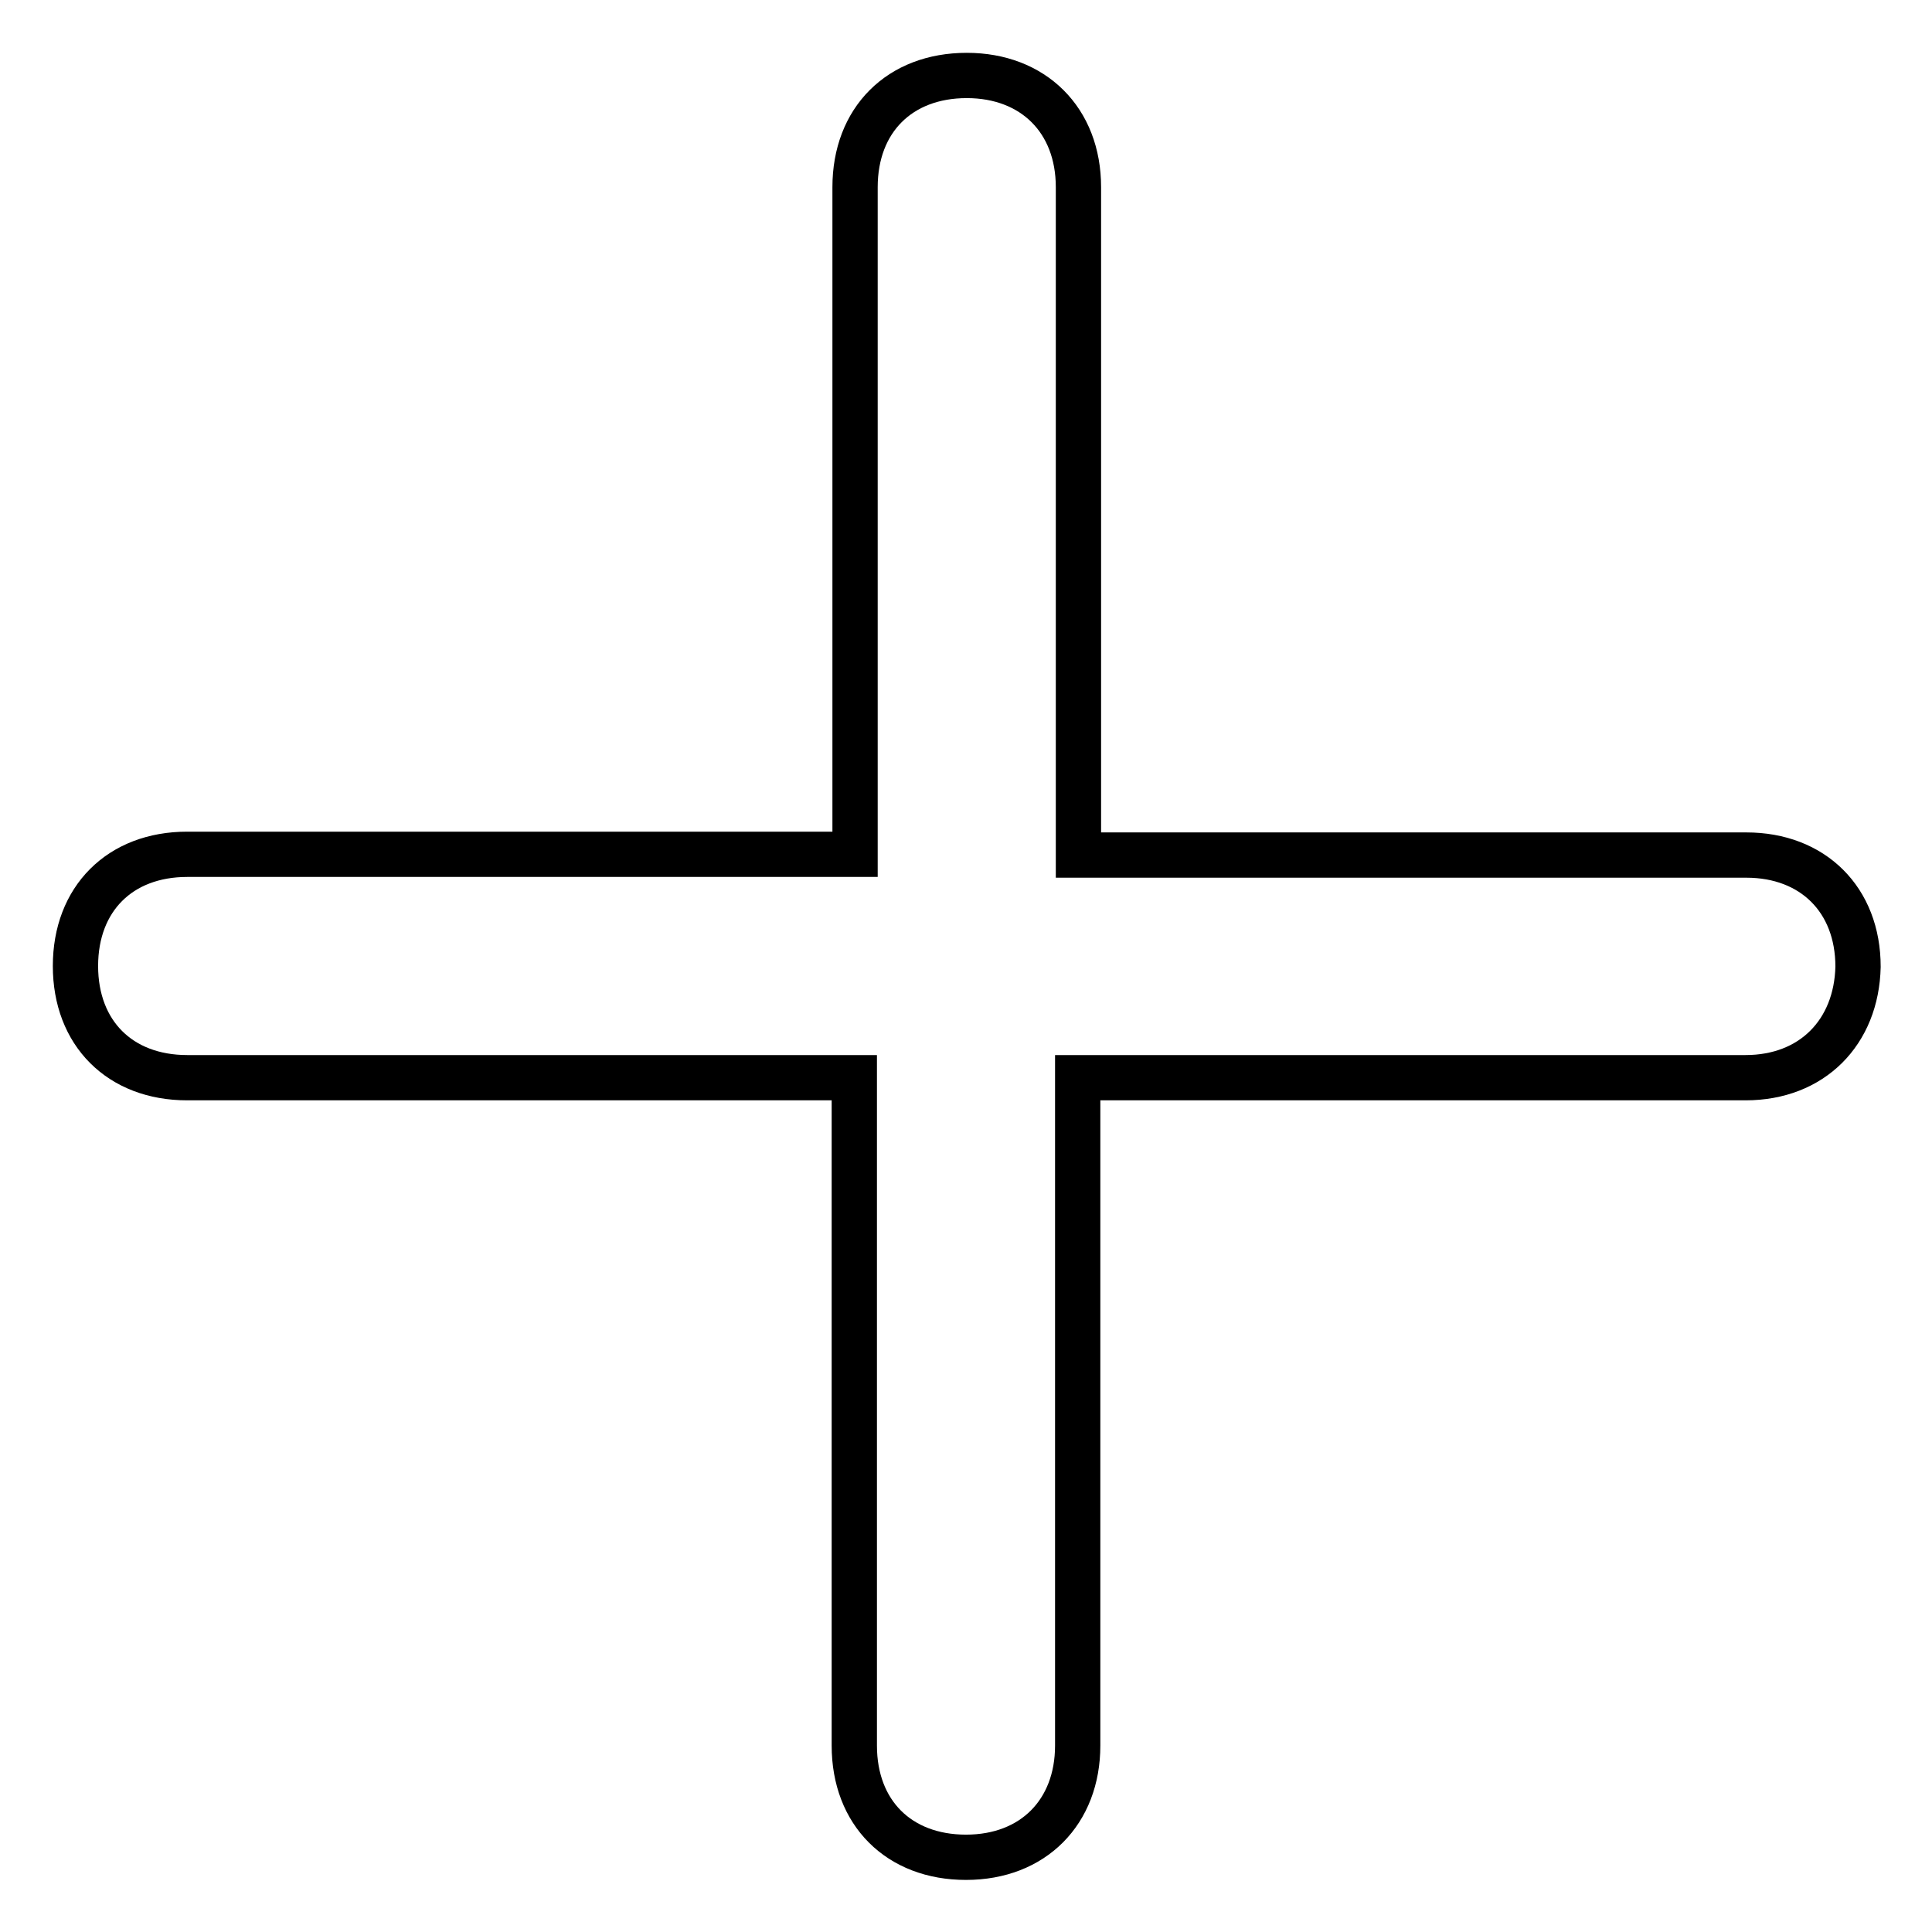
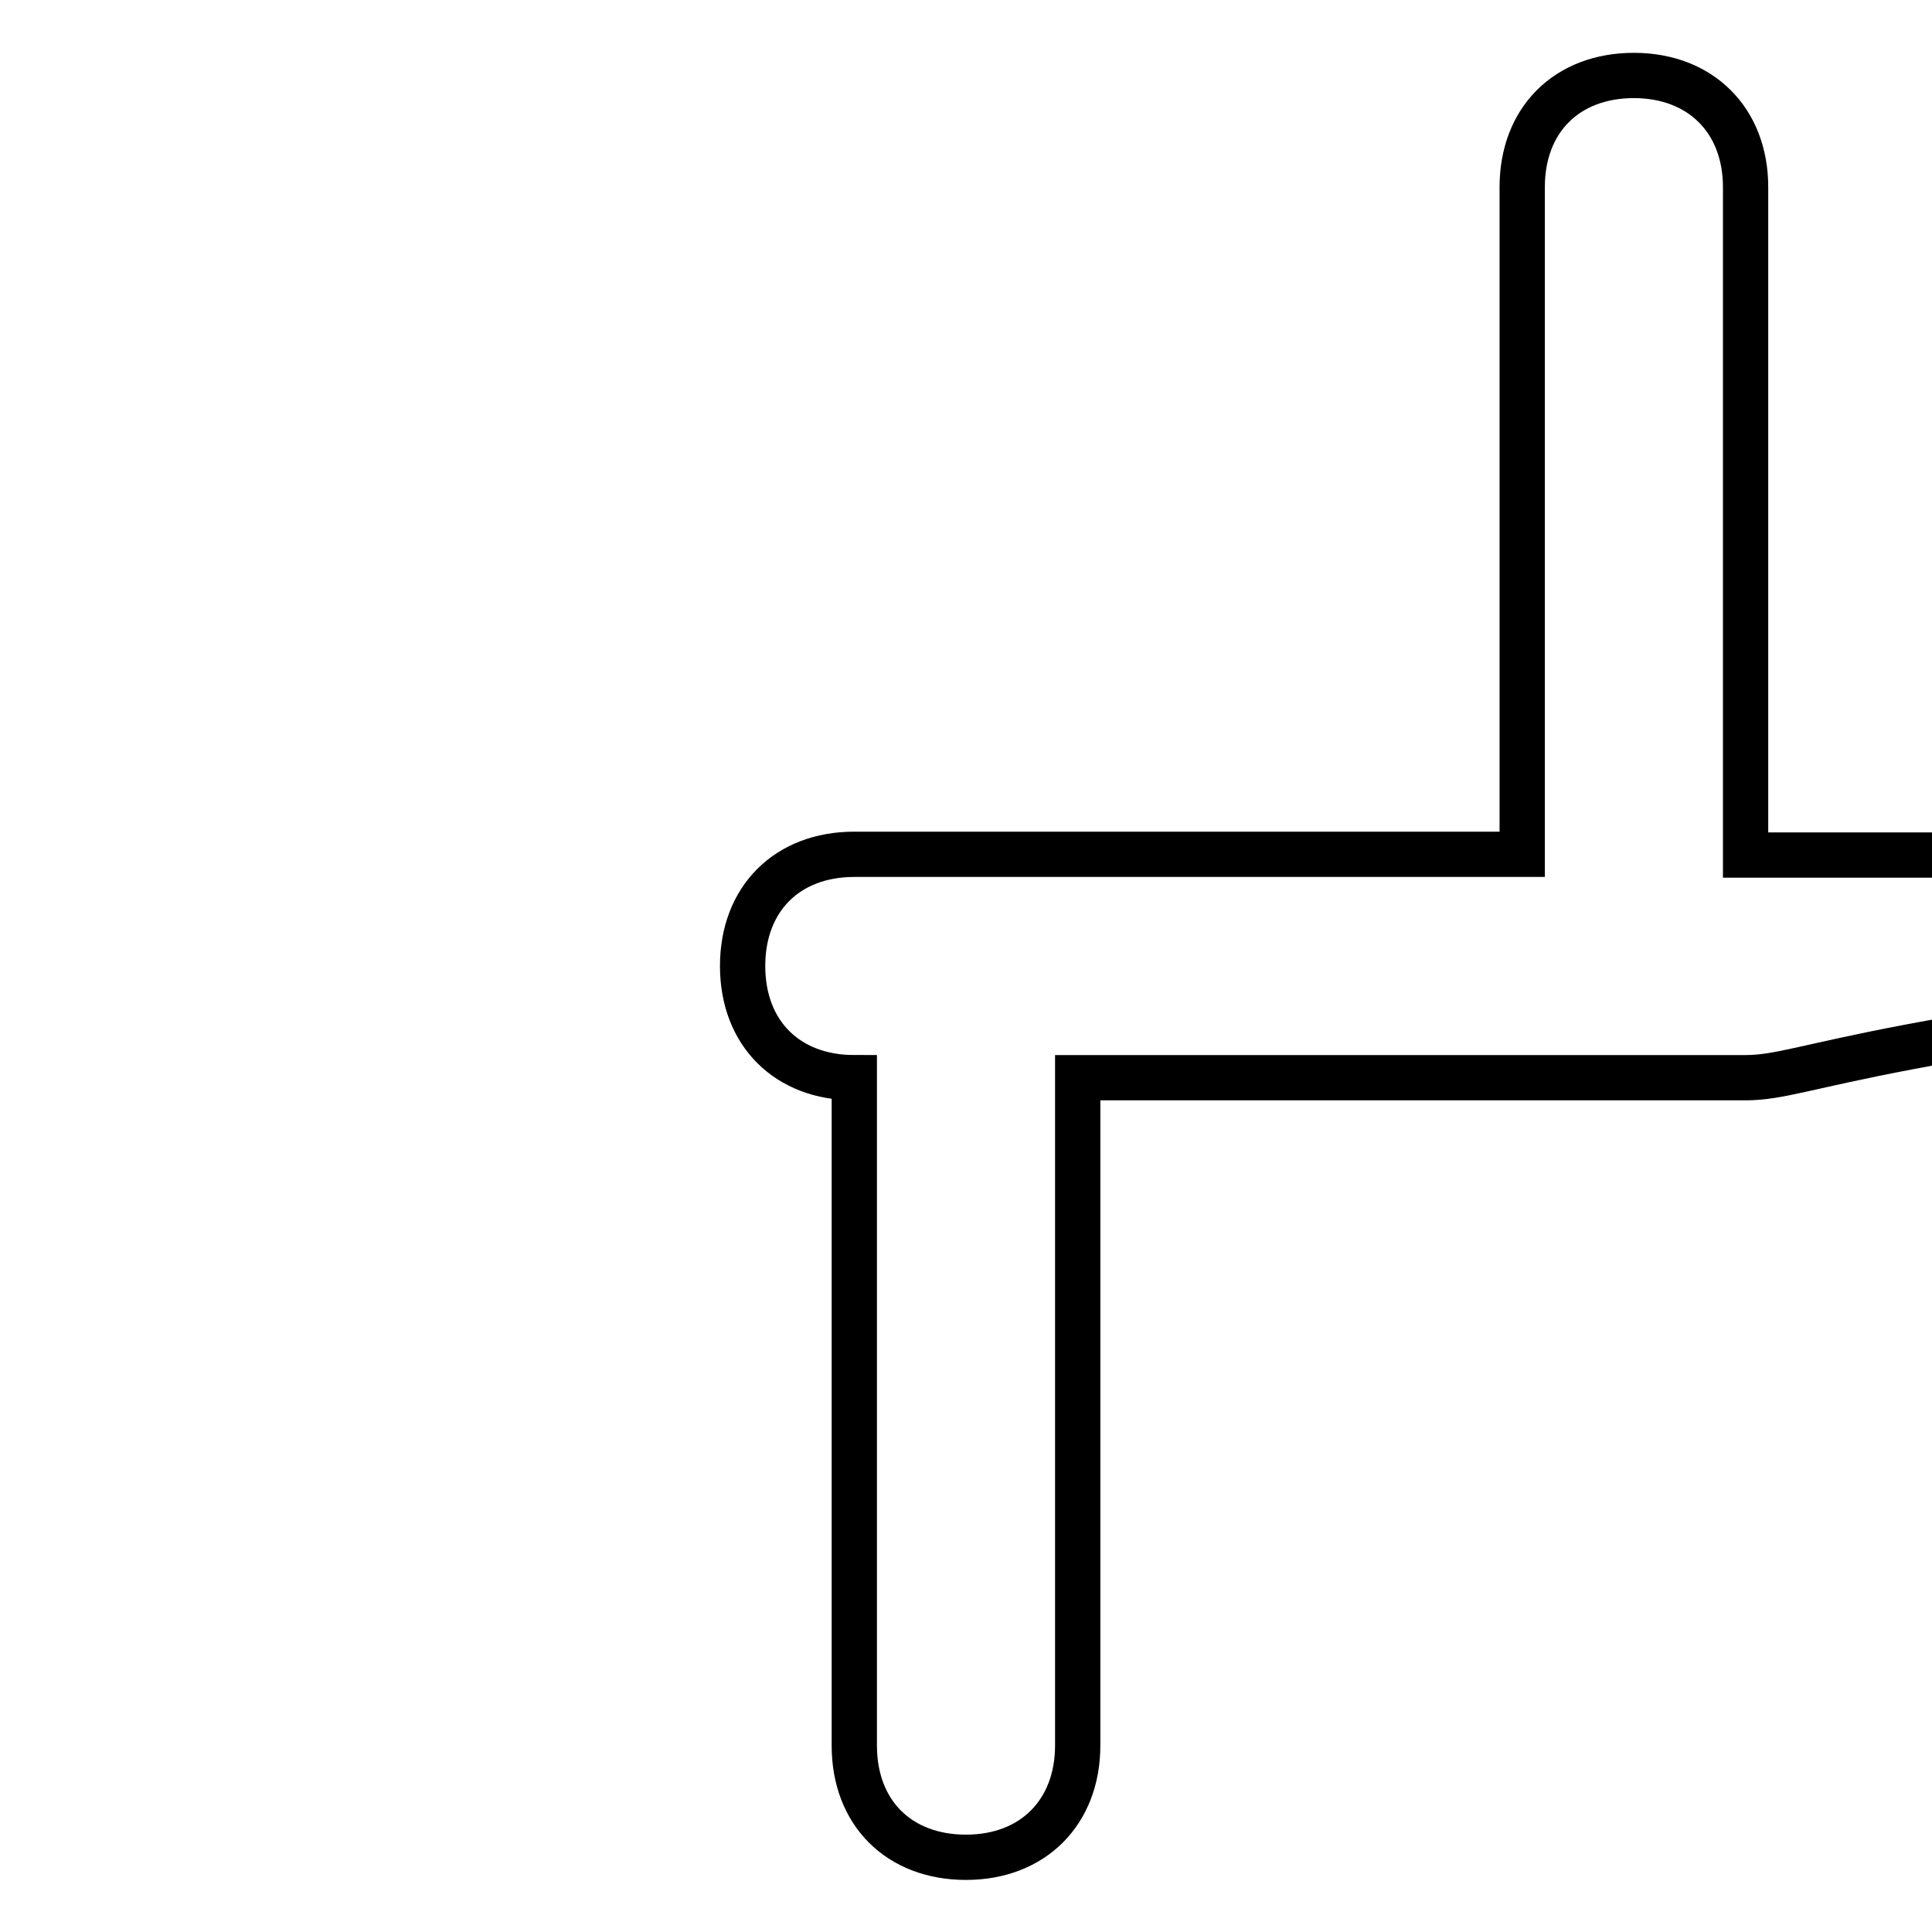
<svg xmlns="http://www.w3.org/2000/svg" version="1.1" x="0px" y="0px" viewBox="0 0 256 256" enable-background="new 0 0 256 256" xml:space="preserve">
  <g>
-     <path stroke-width="6" fill-opacity="0" stroke="#000000" d="M231.3,142.8h-88.5v88.5c0,8.8-5.9,14.8-14.8,14.8c-8.9,0-14.8-5.9-14.8-14.8v-88.5H24.8 c-8.9,0-14.8-5.9-14.8-14.8c0-8.9,5.9-14.8,14.8-14.8h88.5V24.8c0-8.9,5.9-14.8,14.8-14.8c8.8,0,14.8,5.9,14.8,14.8v88.5h88.5 c8.8,0,14.8,5.9,14.8,14.8C246,136.8,240.1,142.8,231.3,142.8z" />
+     <path stroke-width="6" fill-opacity="0" stroke="#000000" d="M231.3,142.8h-88.5v88.5c0,8.8-5.9,14.8-14.8,14.8c-8.9,0-14.8-5.9-14.8-14.8v-88.5c-8.9,0-14.8-5.9-14.8-14.8c0-8.9,5.9-14.8,14.8-14.8h88.5V24.8c0-8.9,5.9-14.8,14.8-14.8c8.8,0,14.8,5.9,14.8,14.8v88.5h88.5 c8.8,0,14.8,5.9,14.8,14.8C246,136.8,240.1,142.8,231.3,142.8z" />
  </g>
</svg>